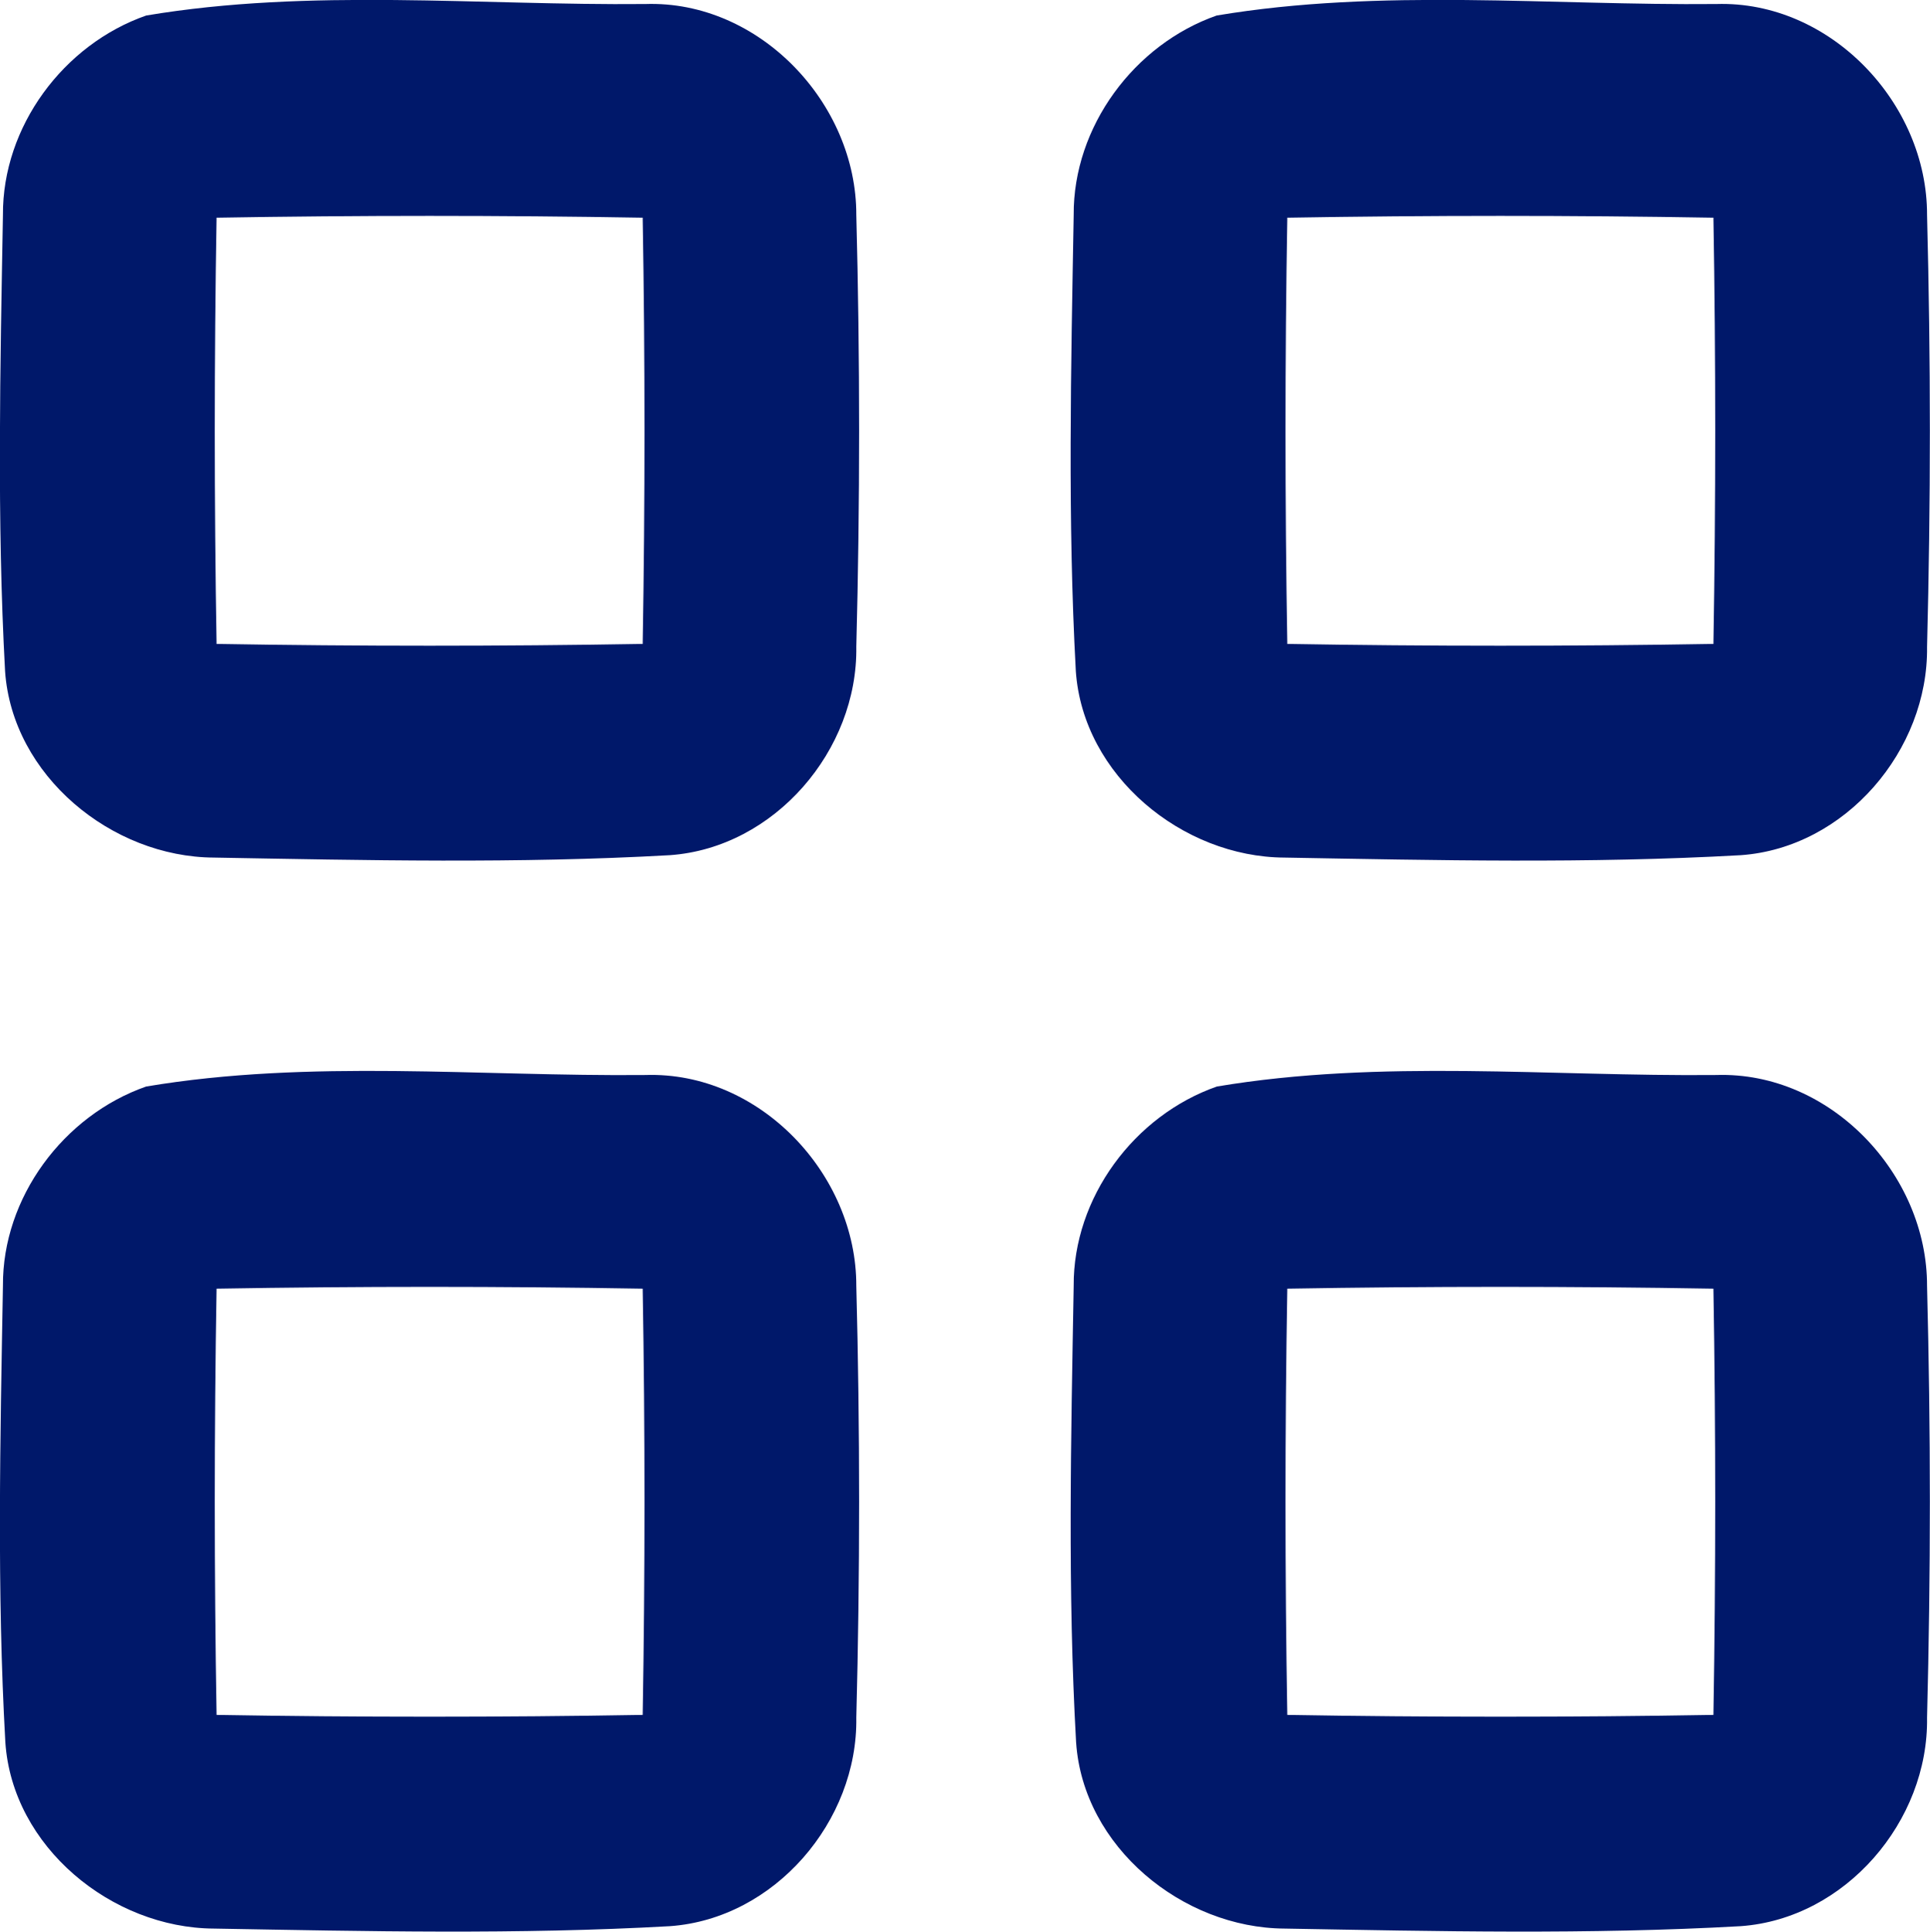
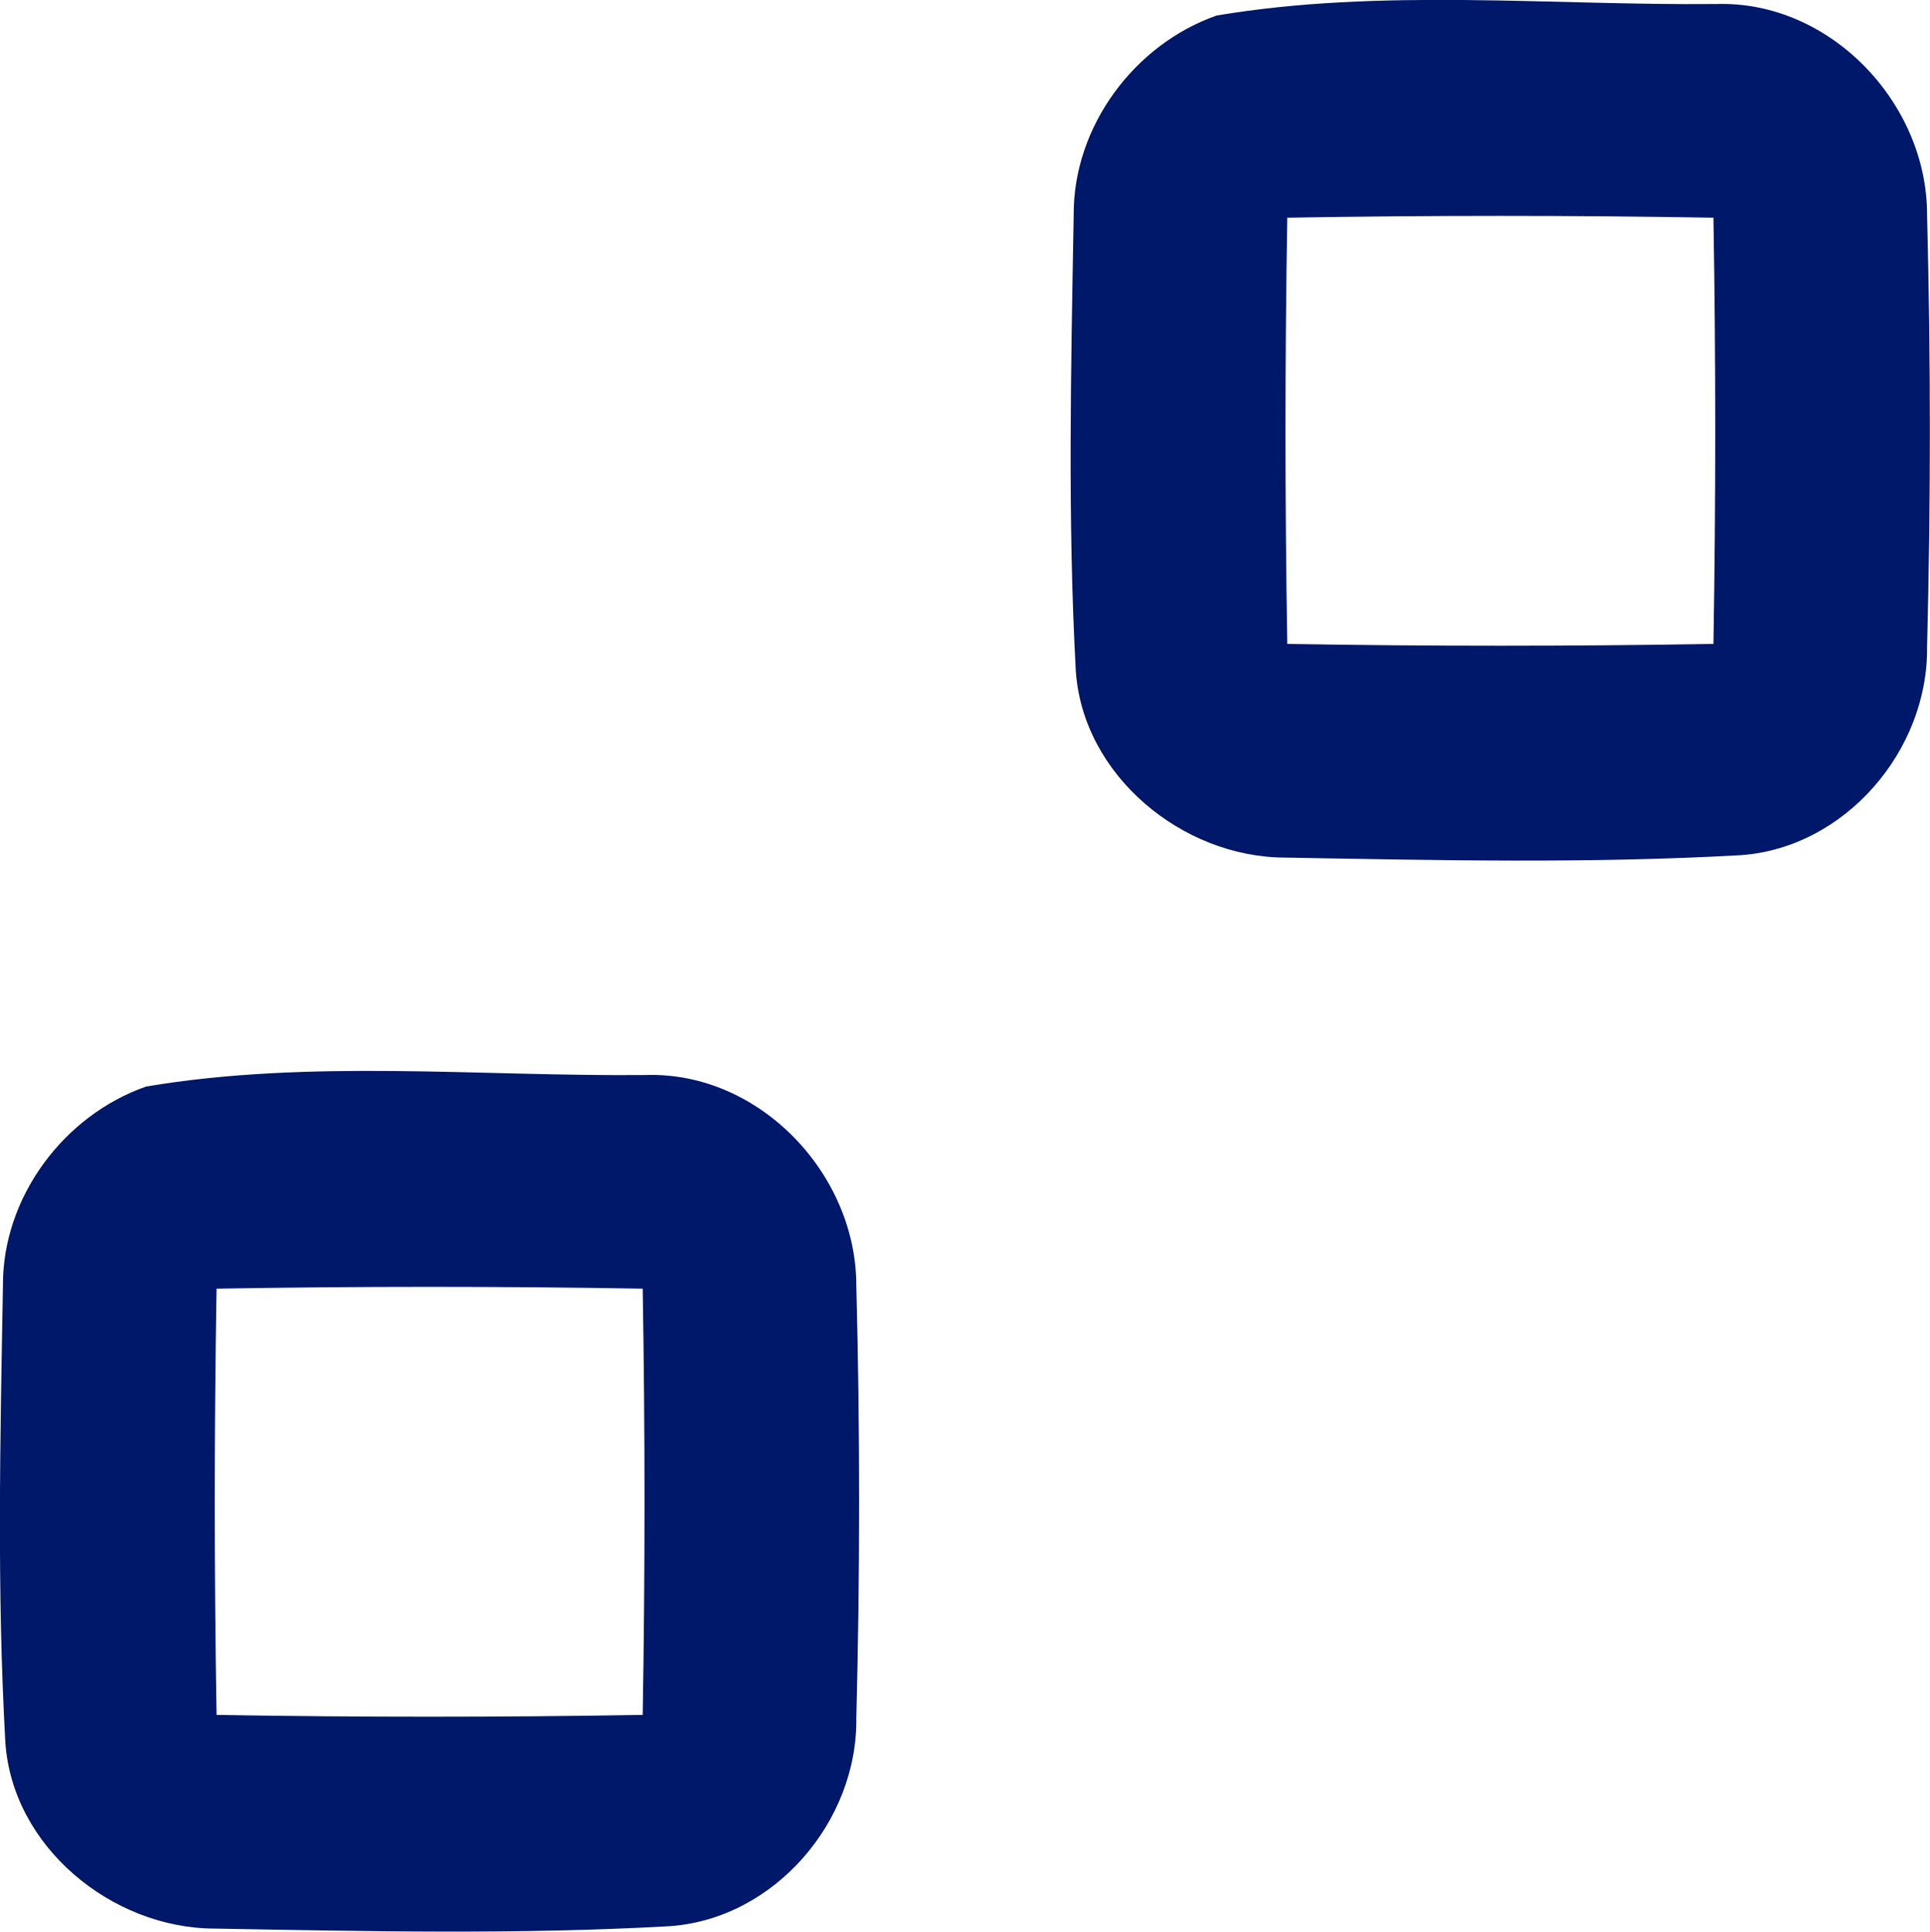
<svg xmlns="http://www.w3.org/2000/svg" id="_Слой_2" data-name="Слой 2" viewBox="0 0 72.1 72.15">
  <defs>
    <style> .cls-1 { fill: #00186a; } </style>
  </defs>
  <g id="_Слой_1-2" data-name="Слой 1">
    <g id="_00186aff" data-name="#00186aff">
-       <path class="cls-1" d="M5.46,.58C11.59-.45,17.91,.21,24.11,.15c4.25-.14,7.89,3.7,7.88,7.88,.14,5.37,.14,10.75,0,16.12,.06,3.87-3.05,7.51-6.96,7.79-5.67,.32-11.37,.19-17.04,.09-3.82-.02-7.53-3.06-7.8-6.96C-.12,19.4,.01,13.7,.11,8.03,.09,4.73,2.37,1.66,5.46,.58m2.63,7.55c-.09,5.31-.09,10.61,0,15.92,5.31,.09,10.61,.09,15.92,0,.09-5.31,.09-10.61,0-15.92-5.31-.09-10.61-.09-15.92,0Z" />
      <path class="cls-1" d="M45.45,.58c6.14-1.03,12.46-.37,18.67-.43,4.25-.13,7.88,3.7,7.87,7.88,.14,5.37,.14,10.75,0,16.13,.05,3.86-3.05,7.5-6.95,7.78-5.68,.32-11.38,.19-17.06,.09-3.81-.02-7.52-3.06-7.79-6.96-.31-5.67-.18-11.36-.08-17.04-.02-3.3,2.26-6.37,5.34-7.45m2.64,7.55c-.09,5.31-.09,10.61,0,15.92,5.3,.09,10.61,.09,15.92,0,.09-5.31,.09-10.61,0-15.92-5.31-.09-10.61-.09-15.92,0Z" />
      <path class="cls-1" d="M5.46,40.58c6.13-1.03,12.45-.37,18.65-.43,4.26-.14,7.89,3.7,7.88,7.88,.14,5.37,.14,10.75,0,16.12,.06,3.87-3.05,7.51-6.96,7.79-5.67,.32-11.36,.19-17.04,.09-3.81-.02-7.53-3.05-7.79-6.96C-.12,59.4,.01,53.7,.11,48.02c-.02-3.29,2.26-6.36,5.35-7.44m2.63,7.55c-.09,5.31-.09,10.61,0,15.92,5.3,.09,10.61,.09,15.92,0,.09-5.31,.09-10.61,0-15.92-5.31-.09-10.61-.09-15.92,0Z" />
-       <path class="cls-1" d="M45.46,40.58c6.13-1.03,12.45-.37,18.65-.43,4.26-.14,7.89,3.7,7.88,7.88,.14,5.37,.14,10.75,0,16.12,.06,3.87-3.05,7.51-6.96,7.79-5.67,.32-11.36,.19-17.04,.09-3.81-.02-7.53-3.05-7.79-6.96-.32-5.67-.19-11.37-.09-17.04-.02-3.3,2.26-6.37,5.35-7.45m2.63,7.55c-.09,5.31-.09,10.61,0,15.92,5.31,.09,10.61,.09,15.92,0,.09-5.31,.09-10.61,0-15.92-5.31-.09-10.62-.09-15.92,0Z" />
    </g>
  </g>
</svg>